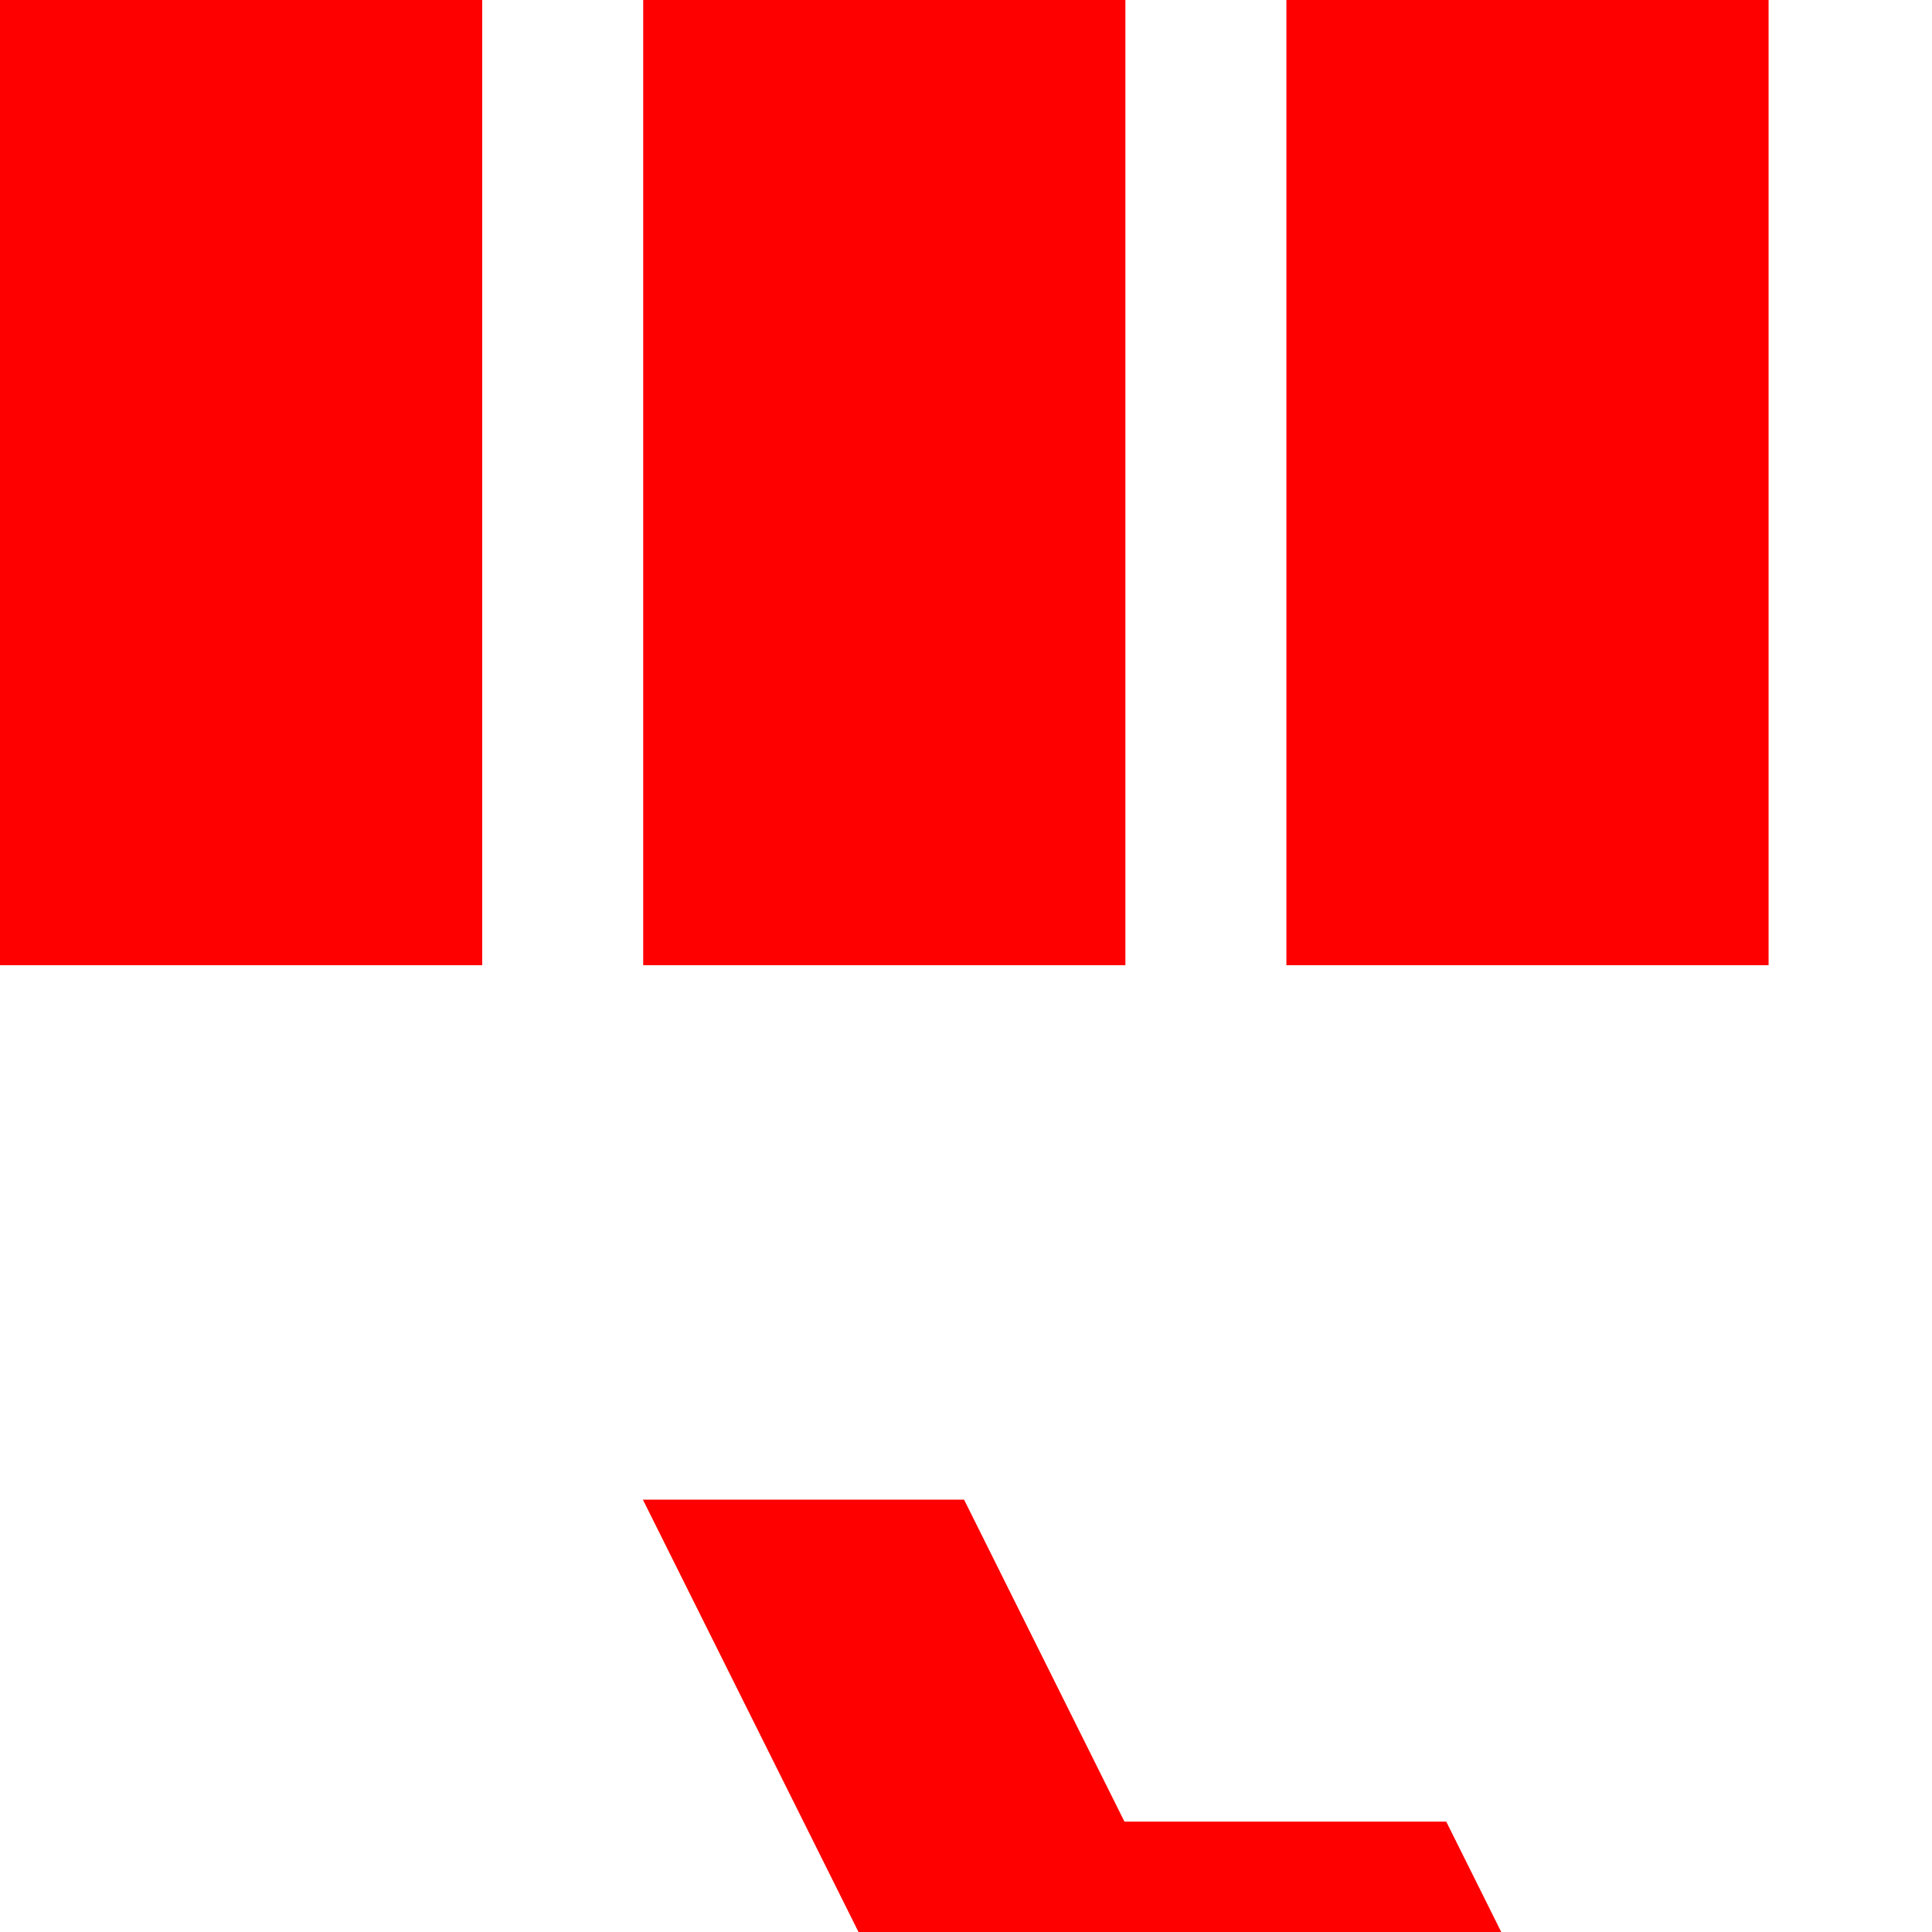
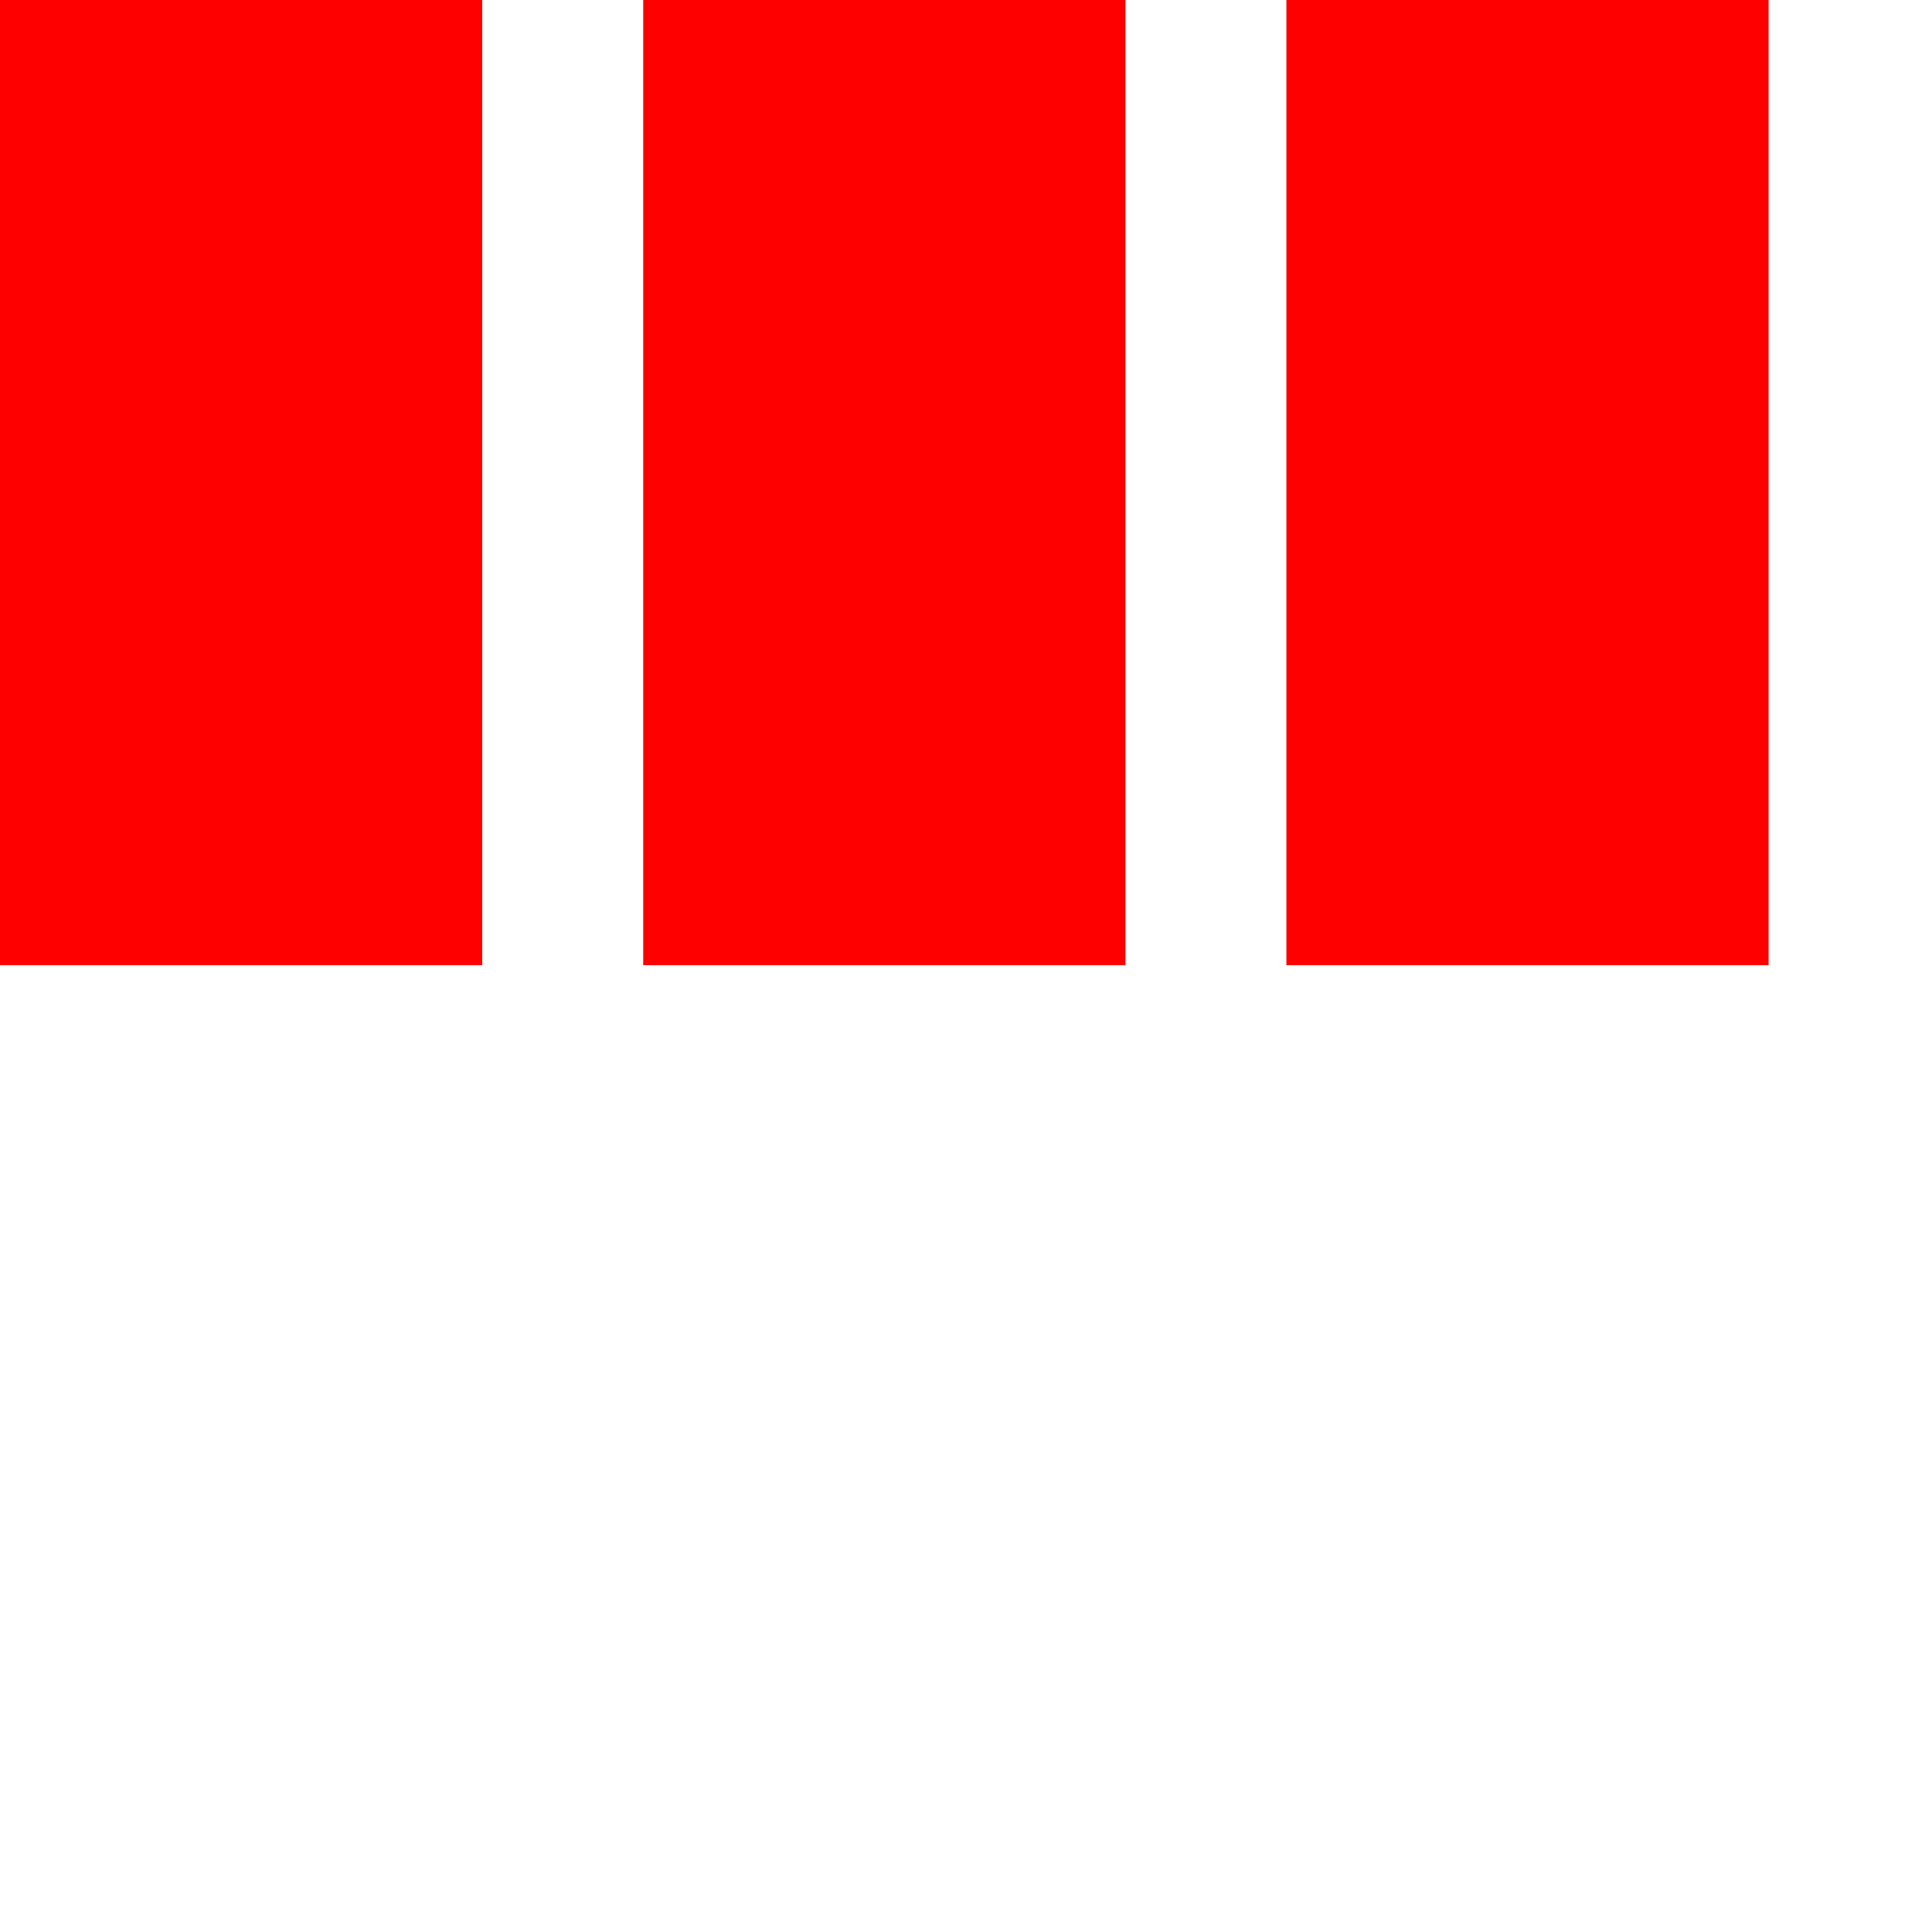
<svg xmlns="http://www.w3.org/2000/svg" viewBox="0 0 24 24" fill="none">
-   <path d="M13.966 22.624l-1.99-3.995h-3.99l5.98 11.99h3.99l-1.99-3.995h3.99l-1.99-3.995h-3.99z" fill="#FF0000" />
  <path d="M0 0h5.99v11.99H0V0zm7.99 0h5.99v11.99H7.99V0zm7.99 0h5.99v11.99H15.98V0z" fill="#FF0000" />
</svg>